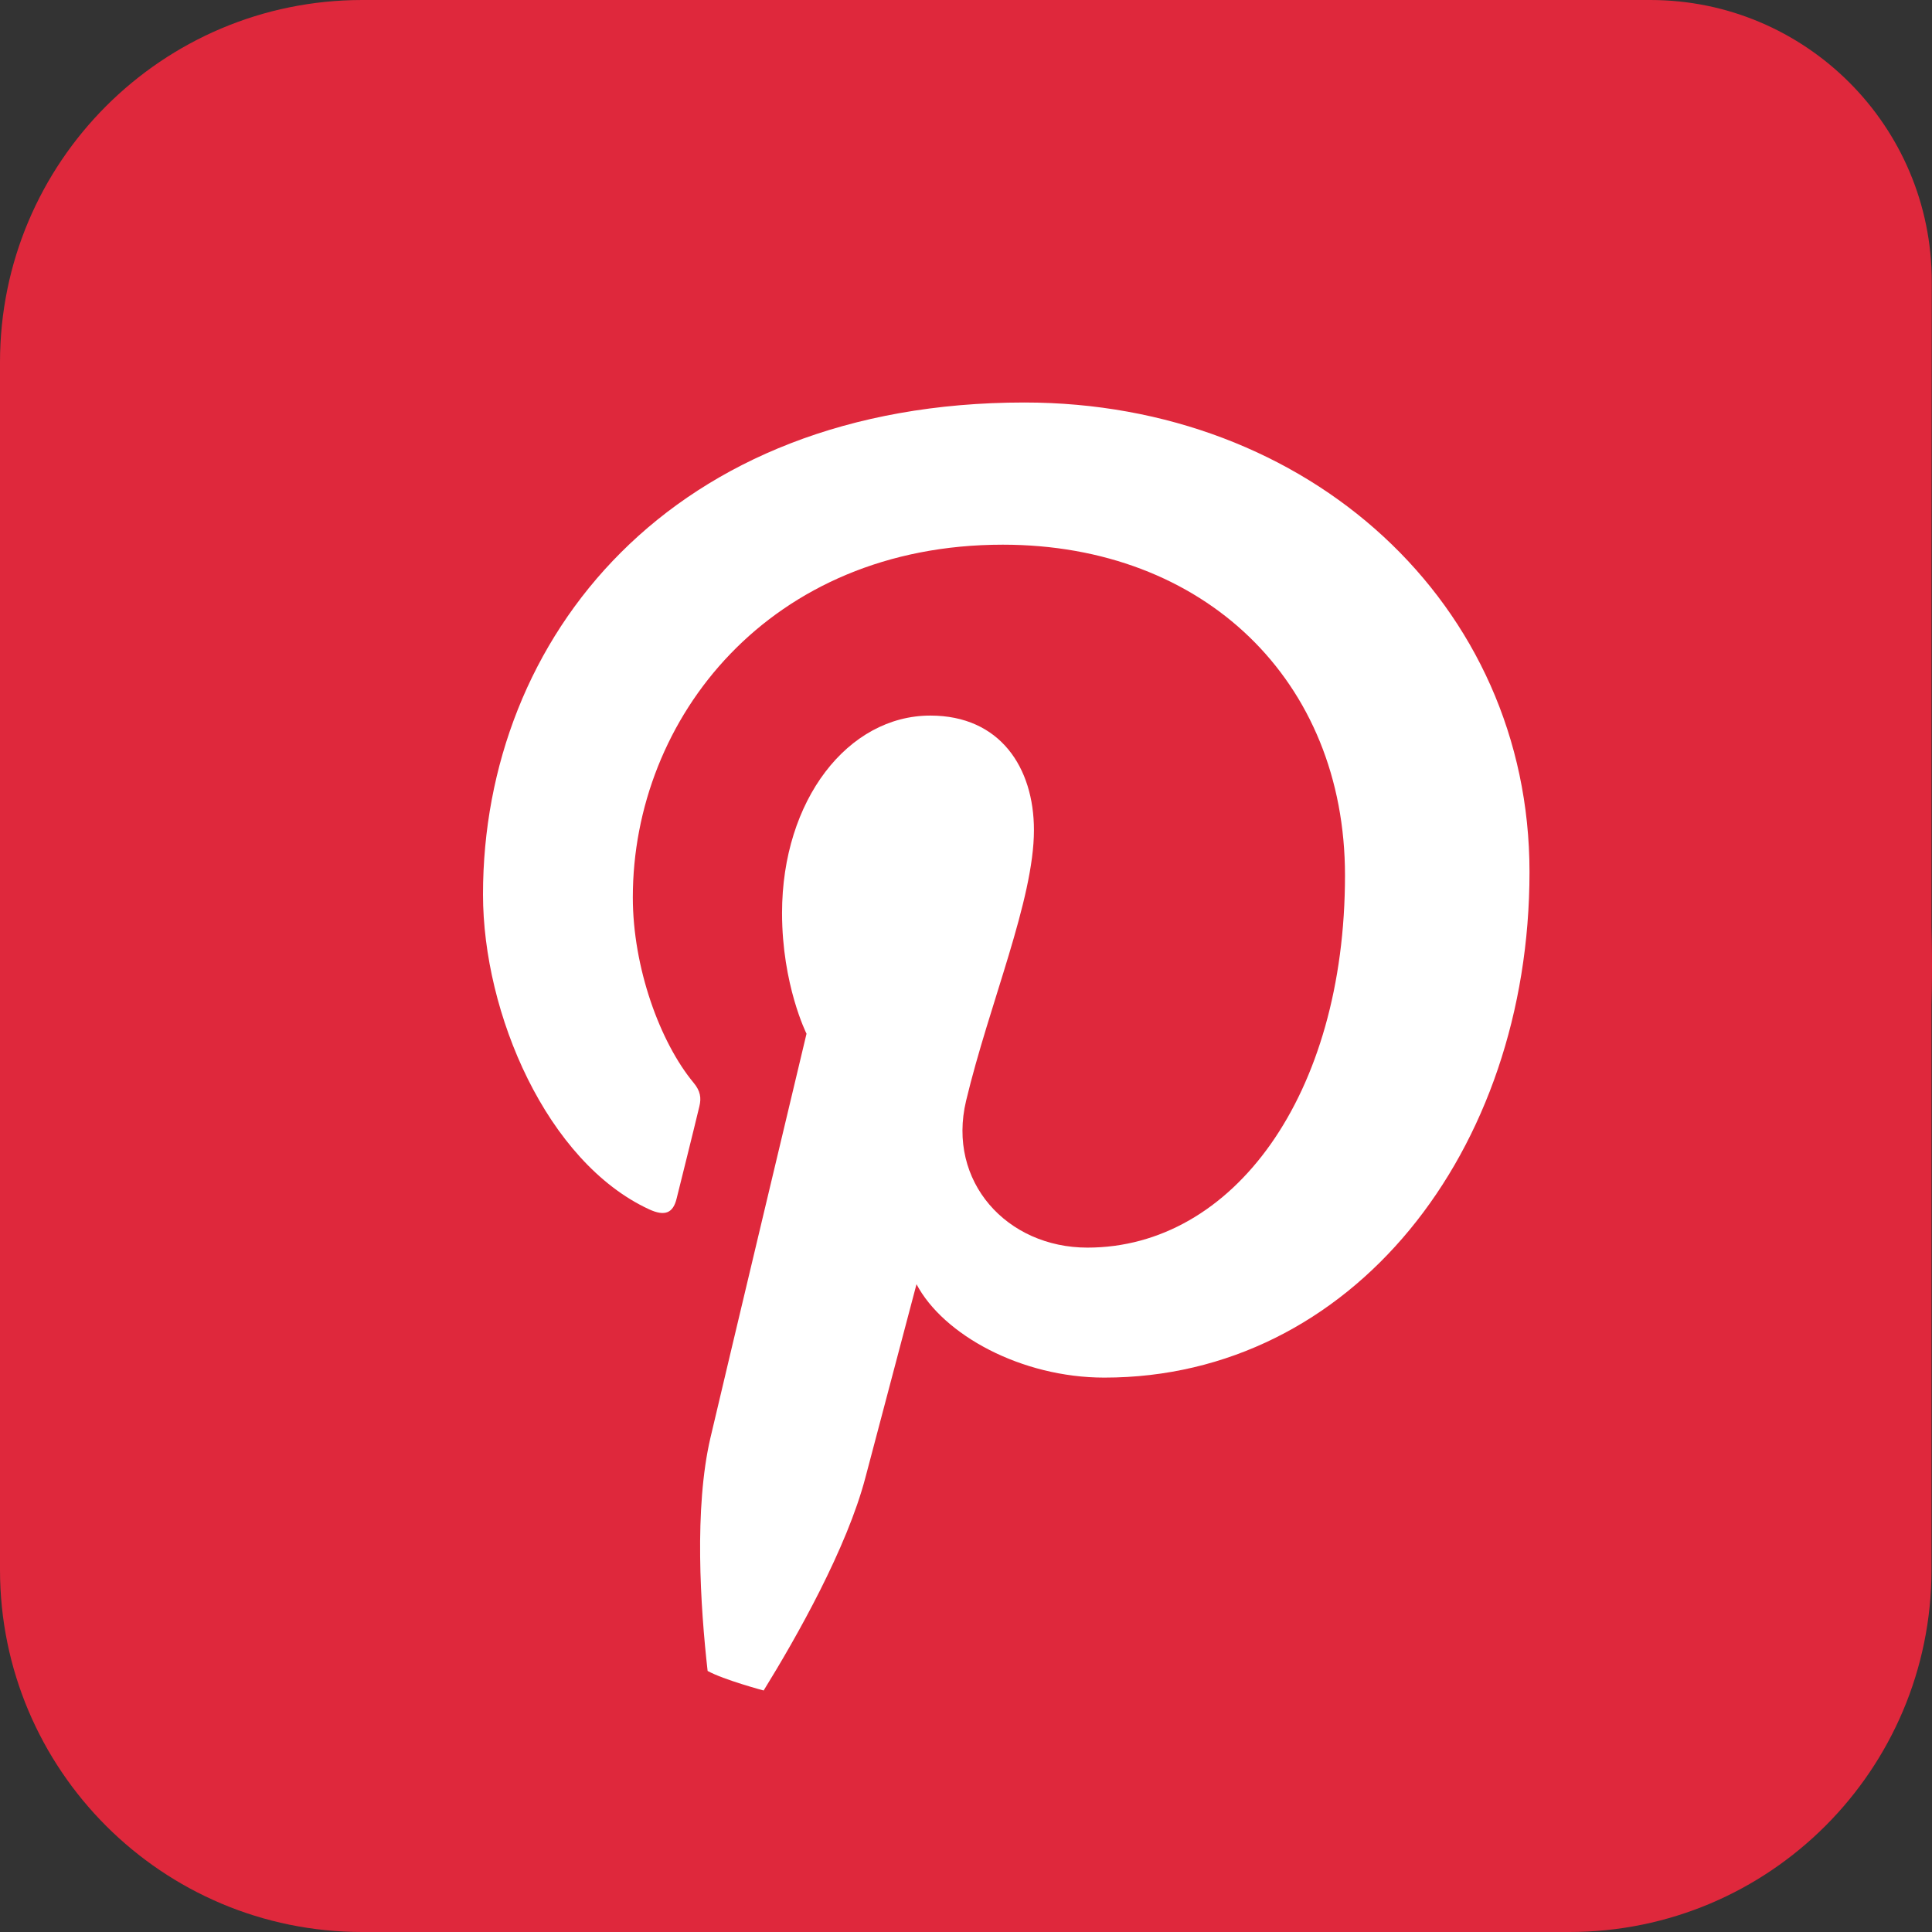
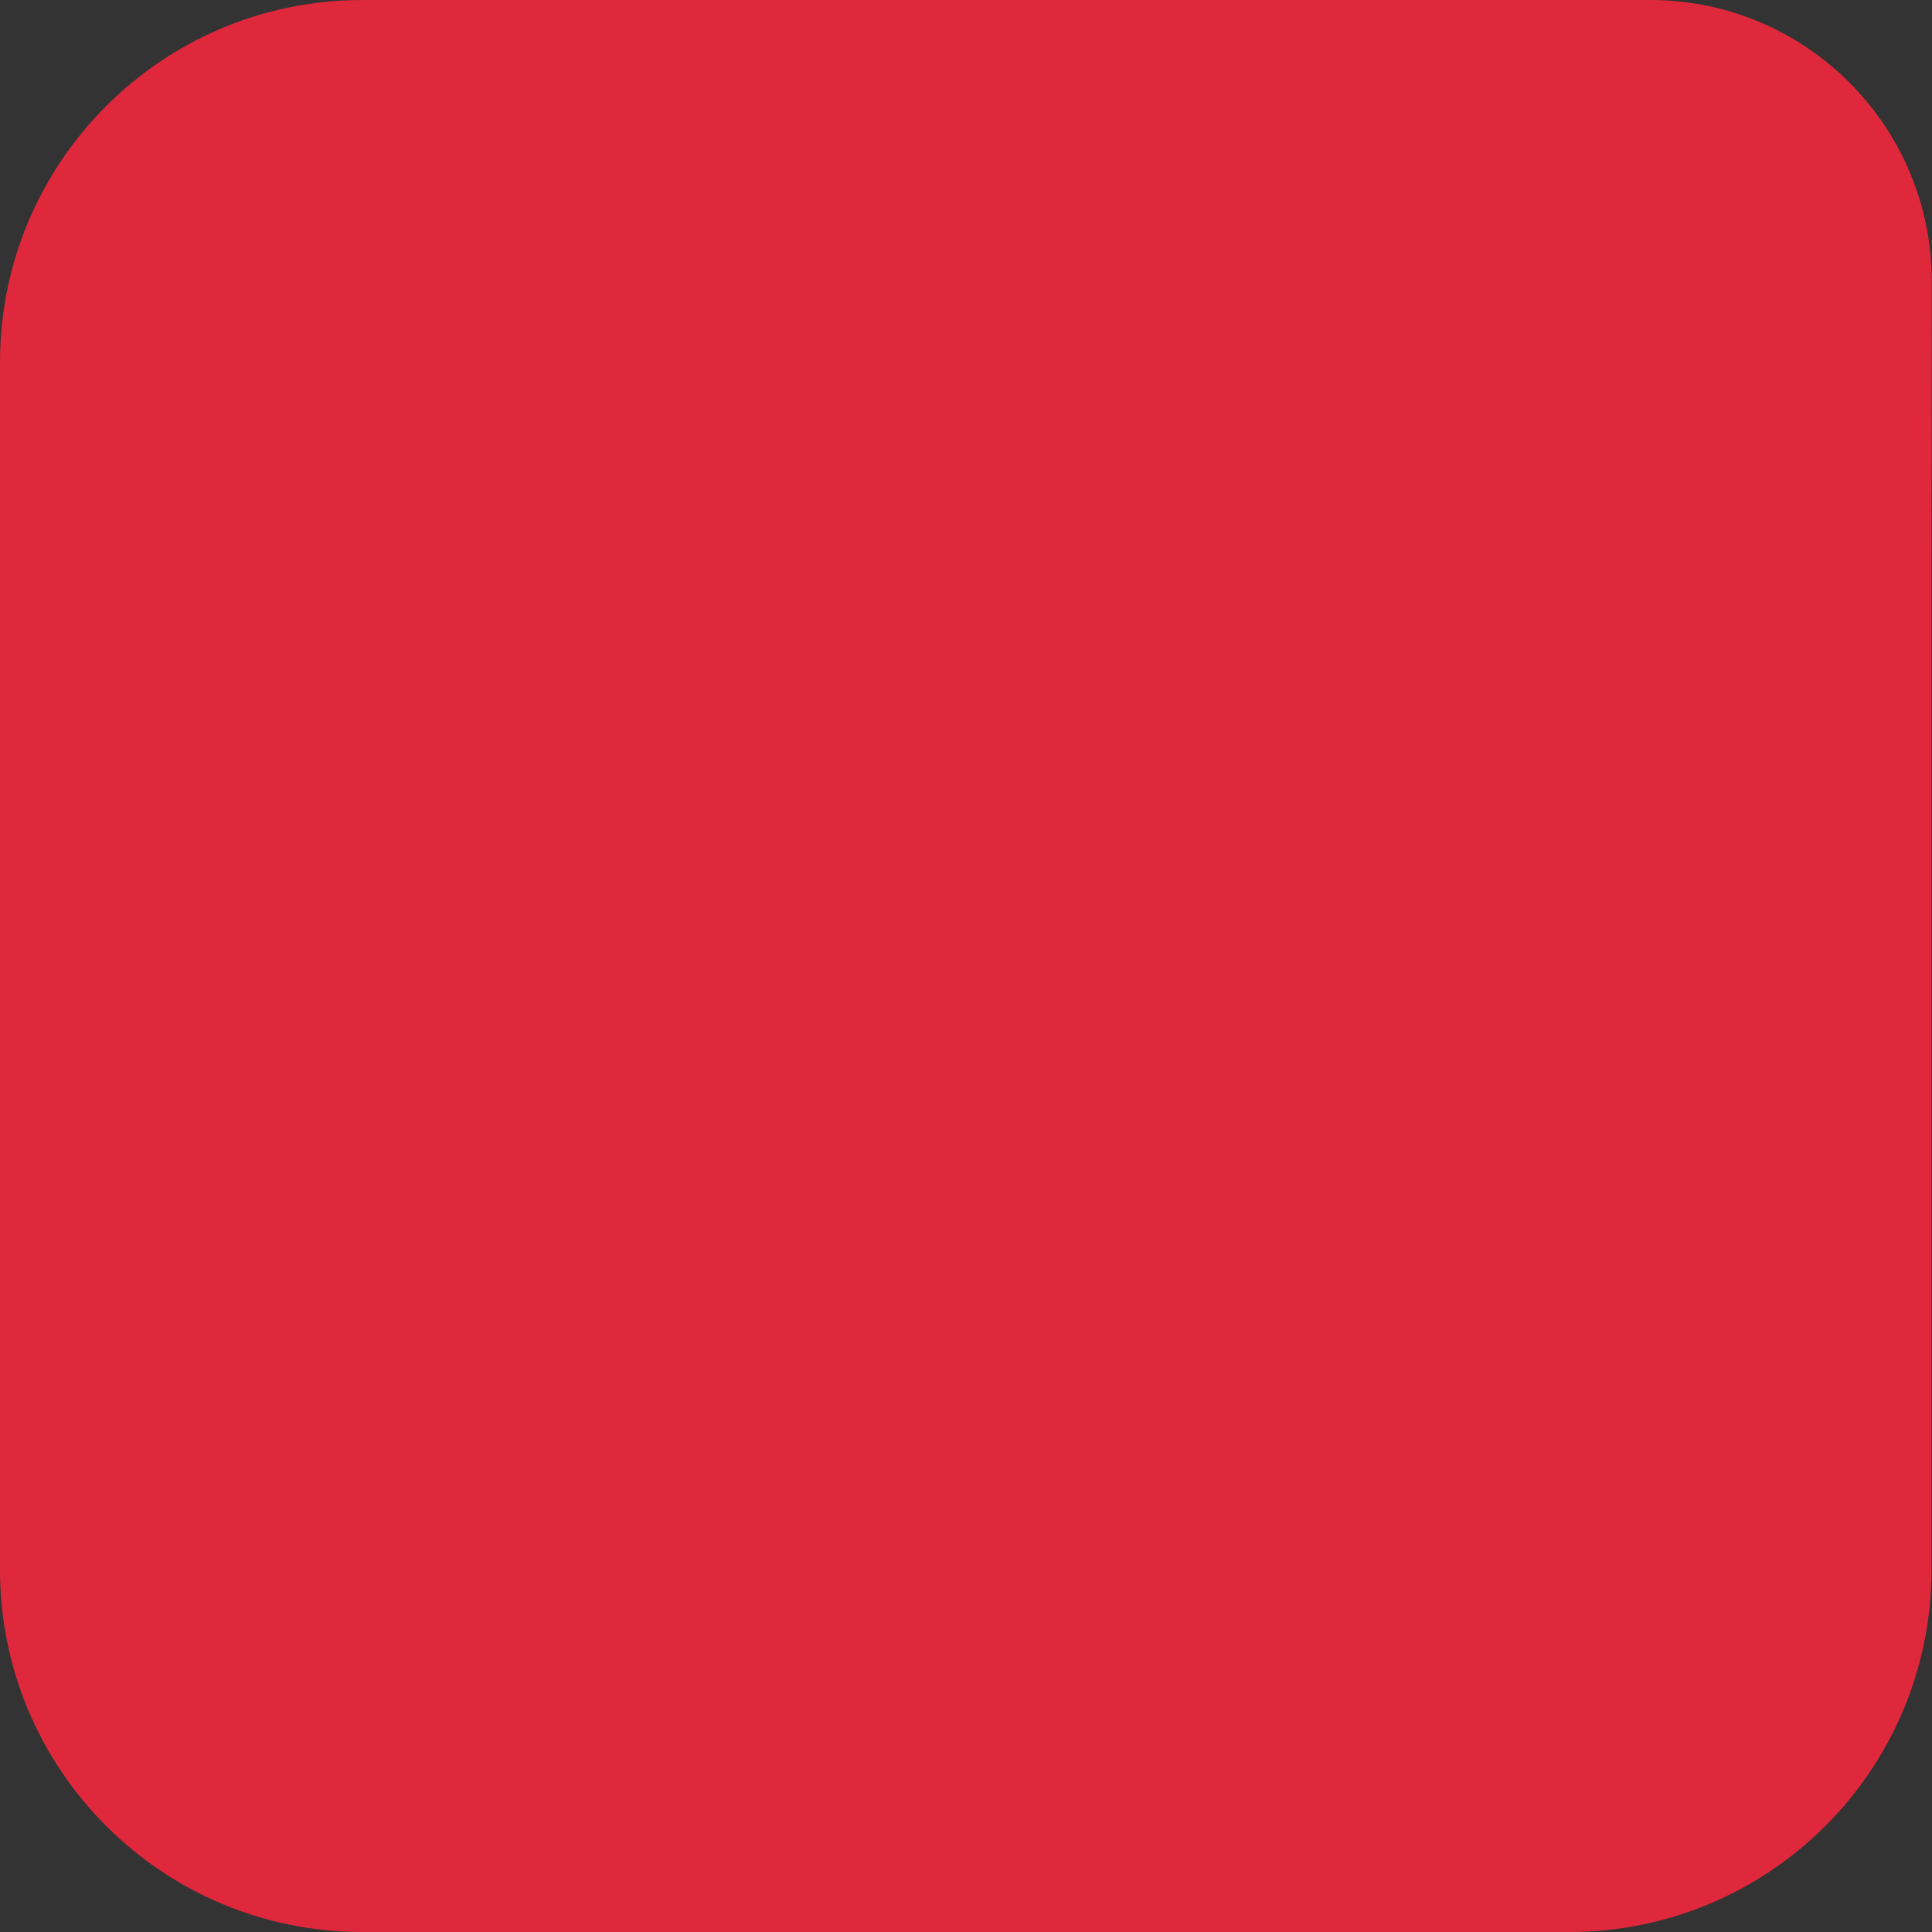
<svg xmlns="http://www.w3.org/2000/svg" width="42" height="42" viewBox="0 0 42 42" fill="none">
  <rect x="0" y="0" width="42" height="42" fill="#333333" stroke="none" />
  <path fill-rule="evenodd" clip-rule="evenodd" d="M7.875 0H35.875C39.255 0 41.995 2.74 41.995 6.12C41.995 6.122 41.995 6.123 41.995 6.125L41.989 12.247C41.989 12.249 41.989 12.251 41.989 12.253V34.125C41.989 38.474 38.464 42 34.114 42H7.875C3.526 42 0 38.474 0 34.125V7.875C0 3.526 3.526 0 7.875 0Z" fill="#DF283C" />
-   <path d="M21 42C32.598 42 42 32.598 42 21C42 9.402 32.598 0 21 0C9.402 0 0 9.402 0 21C0 32.598 9.402 42 21 42Z" fill="#DF283C" />
-   <path d="M15.383 36.325C15.225 34.926 15.087 32.783 15.445 31.253C15.768 29.874 17.533 22.472 17.533 22.472C17.533 22.472 17.001 21.413 17.001 19.847C17.001 17.39 18.436 15.556 20.225 15.556C21.742 15.556 22.477 16.688 22.477 18.046C22.477 19.561 21.504 21.828 21.002 23.93C20.582 25.69 21.892 27.122 23.639 27.122C26.806 27.122 29.239 23.811 29.239 19.029C29.239 14.798 26.177 11.841 21.8 11.841C16.732 11.841 13.757 15.614 13.757 19.509C13.757 21.028 14.345 22.657 15.082 23.543C15.227 23.718 15.248 23.87 15.204 24.05C15.071 24.608 14.77 25.809 14.71 26.052C14.633 26.376 14.451 26.446 14.112 26.29C11.889 25.263 10.5 22.034 10.5 19.444C10.5 13.87 14.583 8.75 22.269 8.75C28.446 8.75 33.25 13.12 33.25 18.956C33.25 25.046 29.379 29.948 24.008 29.948C22.201 29.948 20.505 29.017 19.924 27.918L18.814 32.118C18.412 33.653 17.327 35.576 16.601 36.75C16.601 36.75 15.736 36.519 15.383 36.325Z" fill="white" />
</svg>